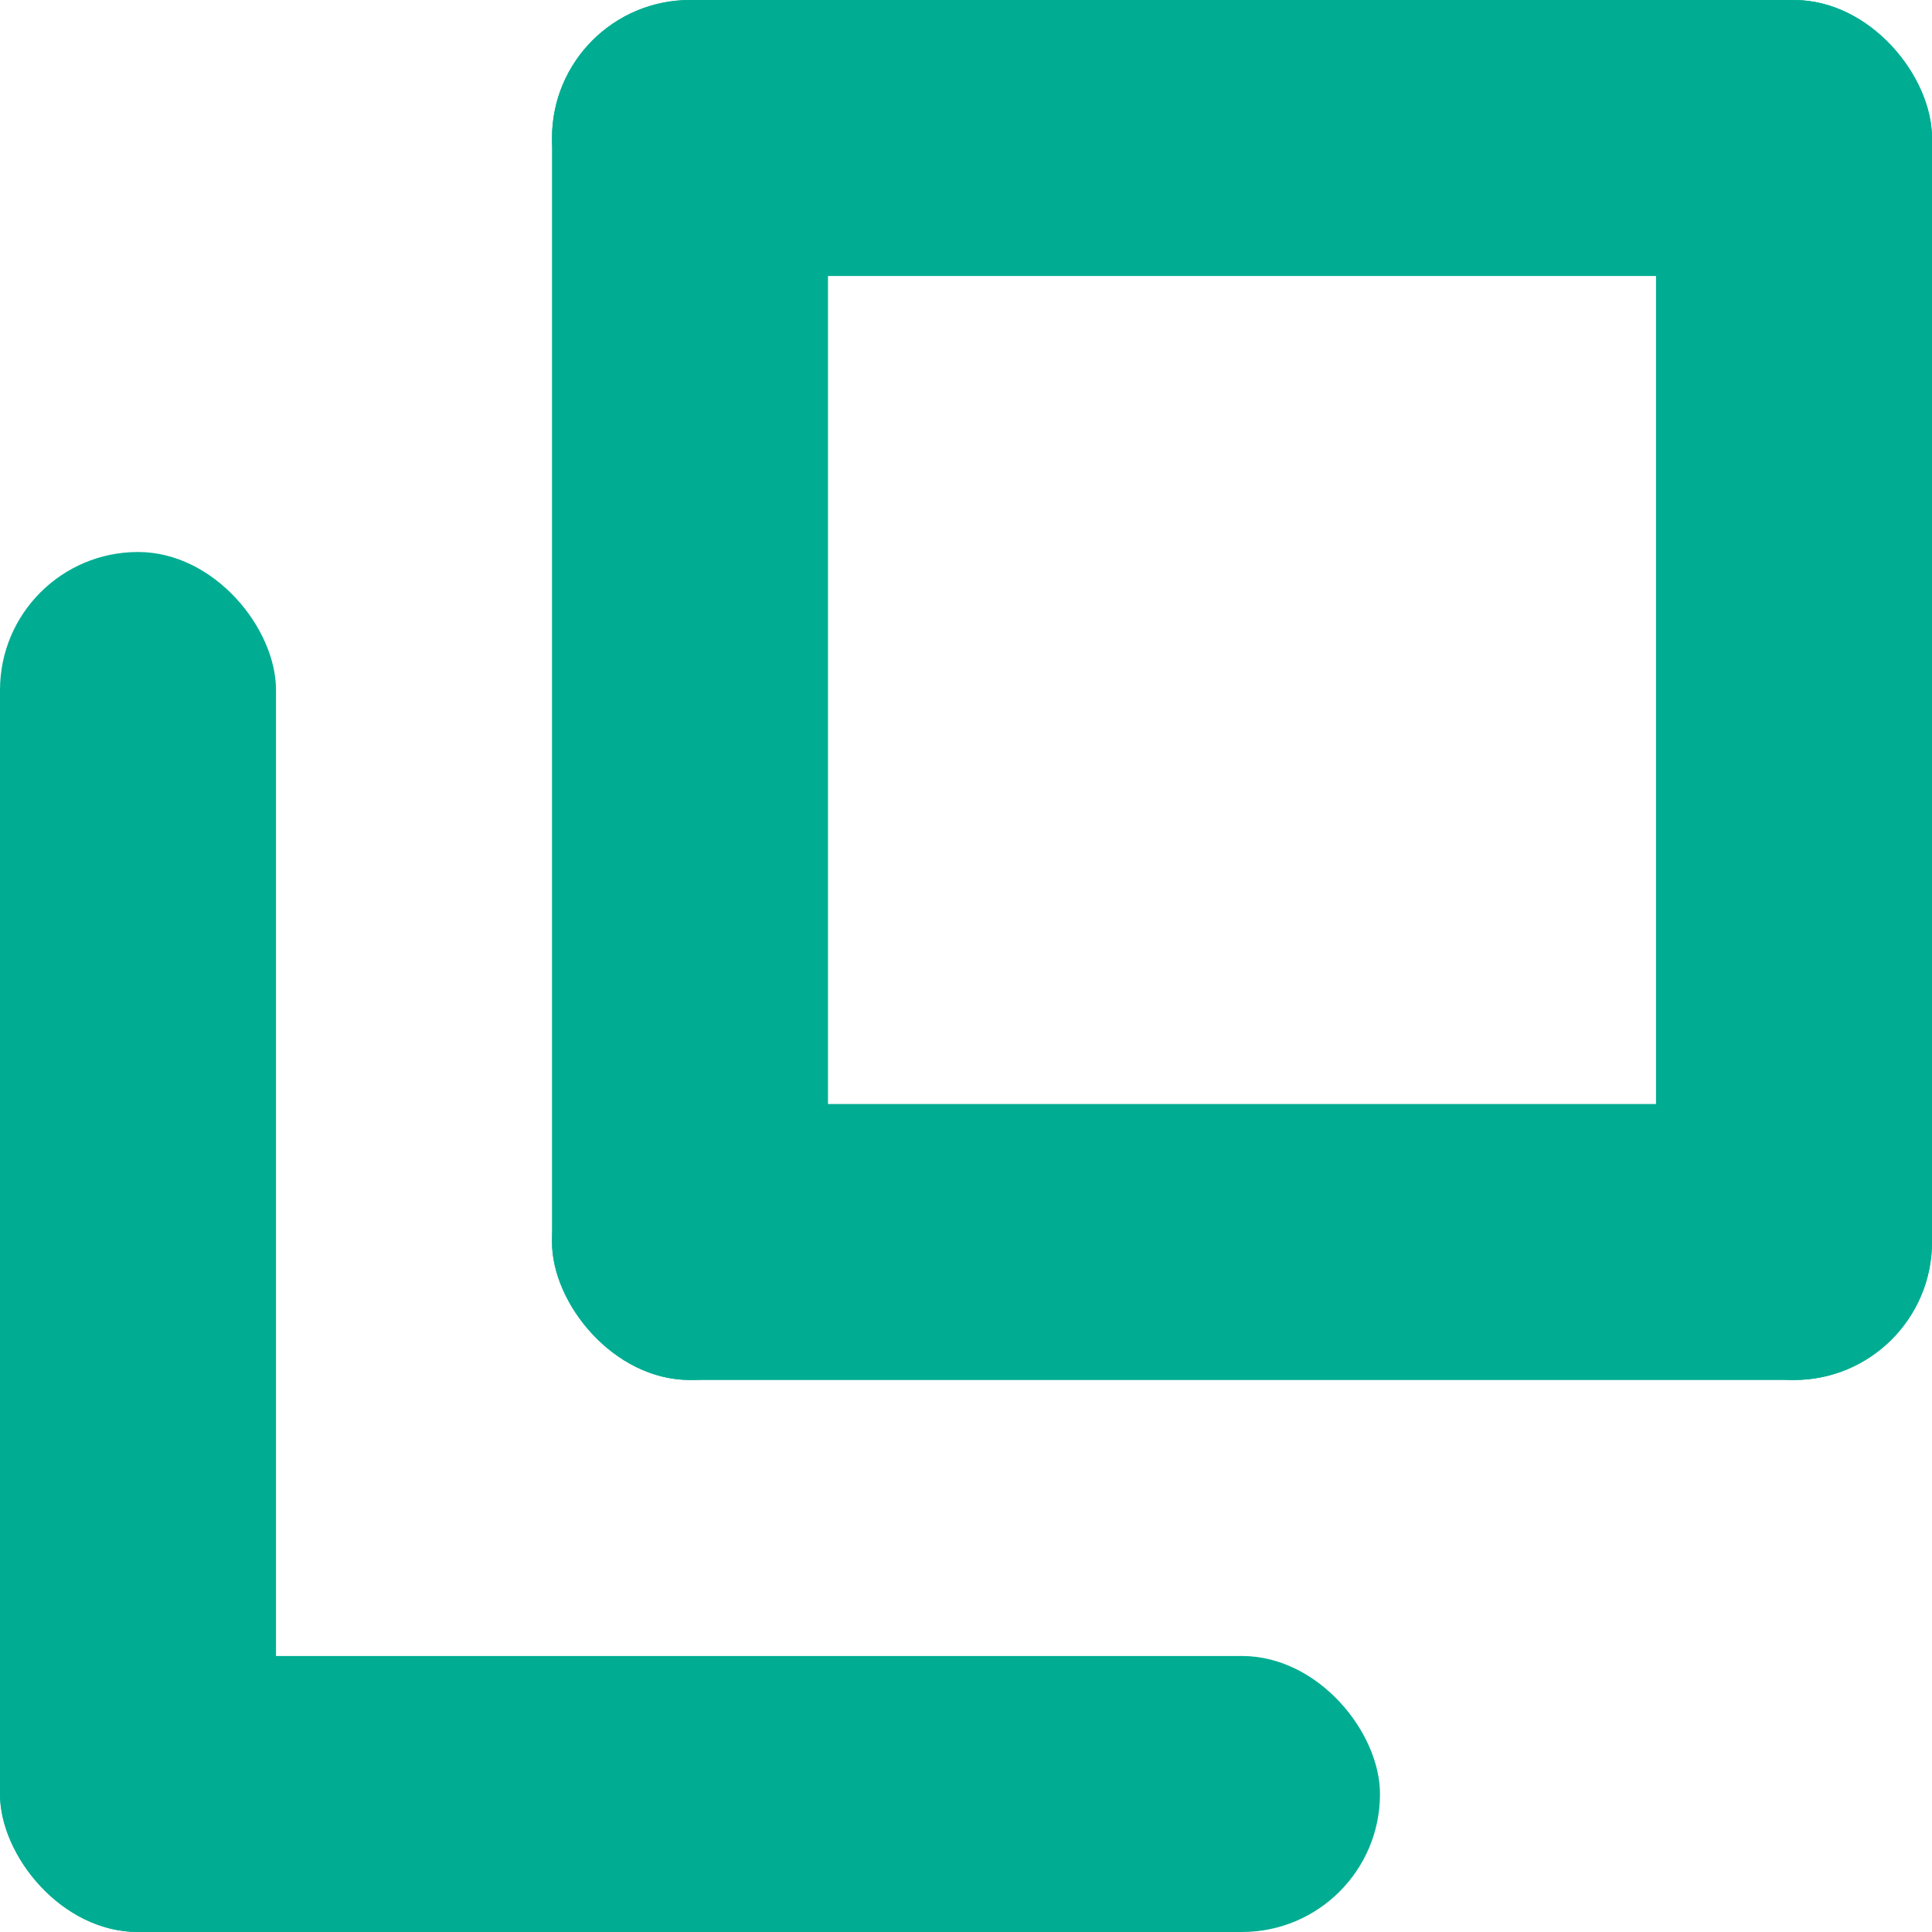
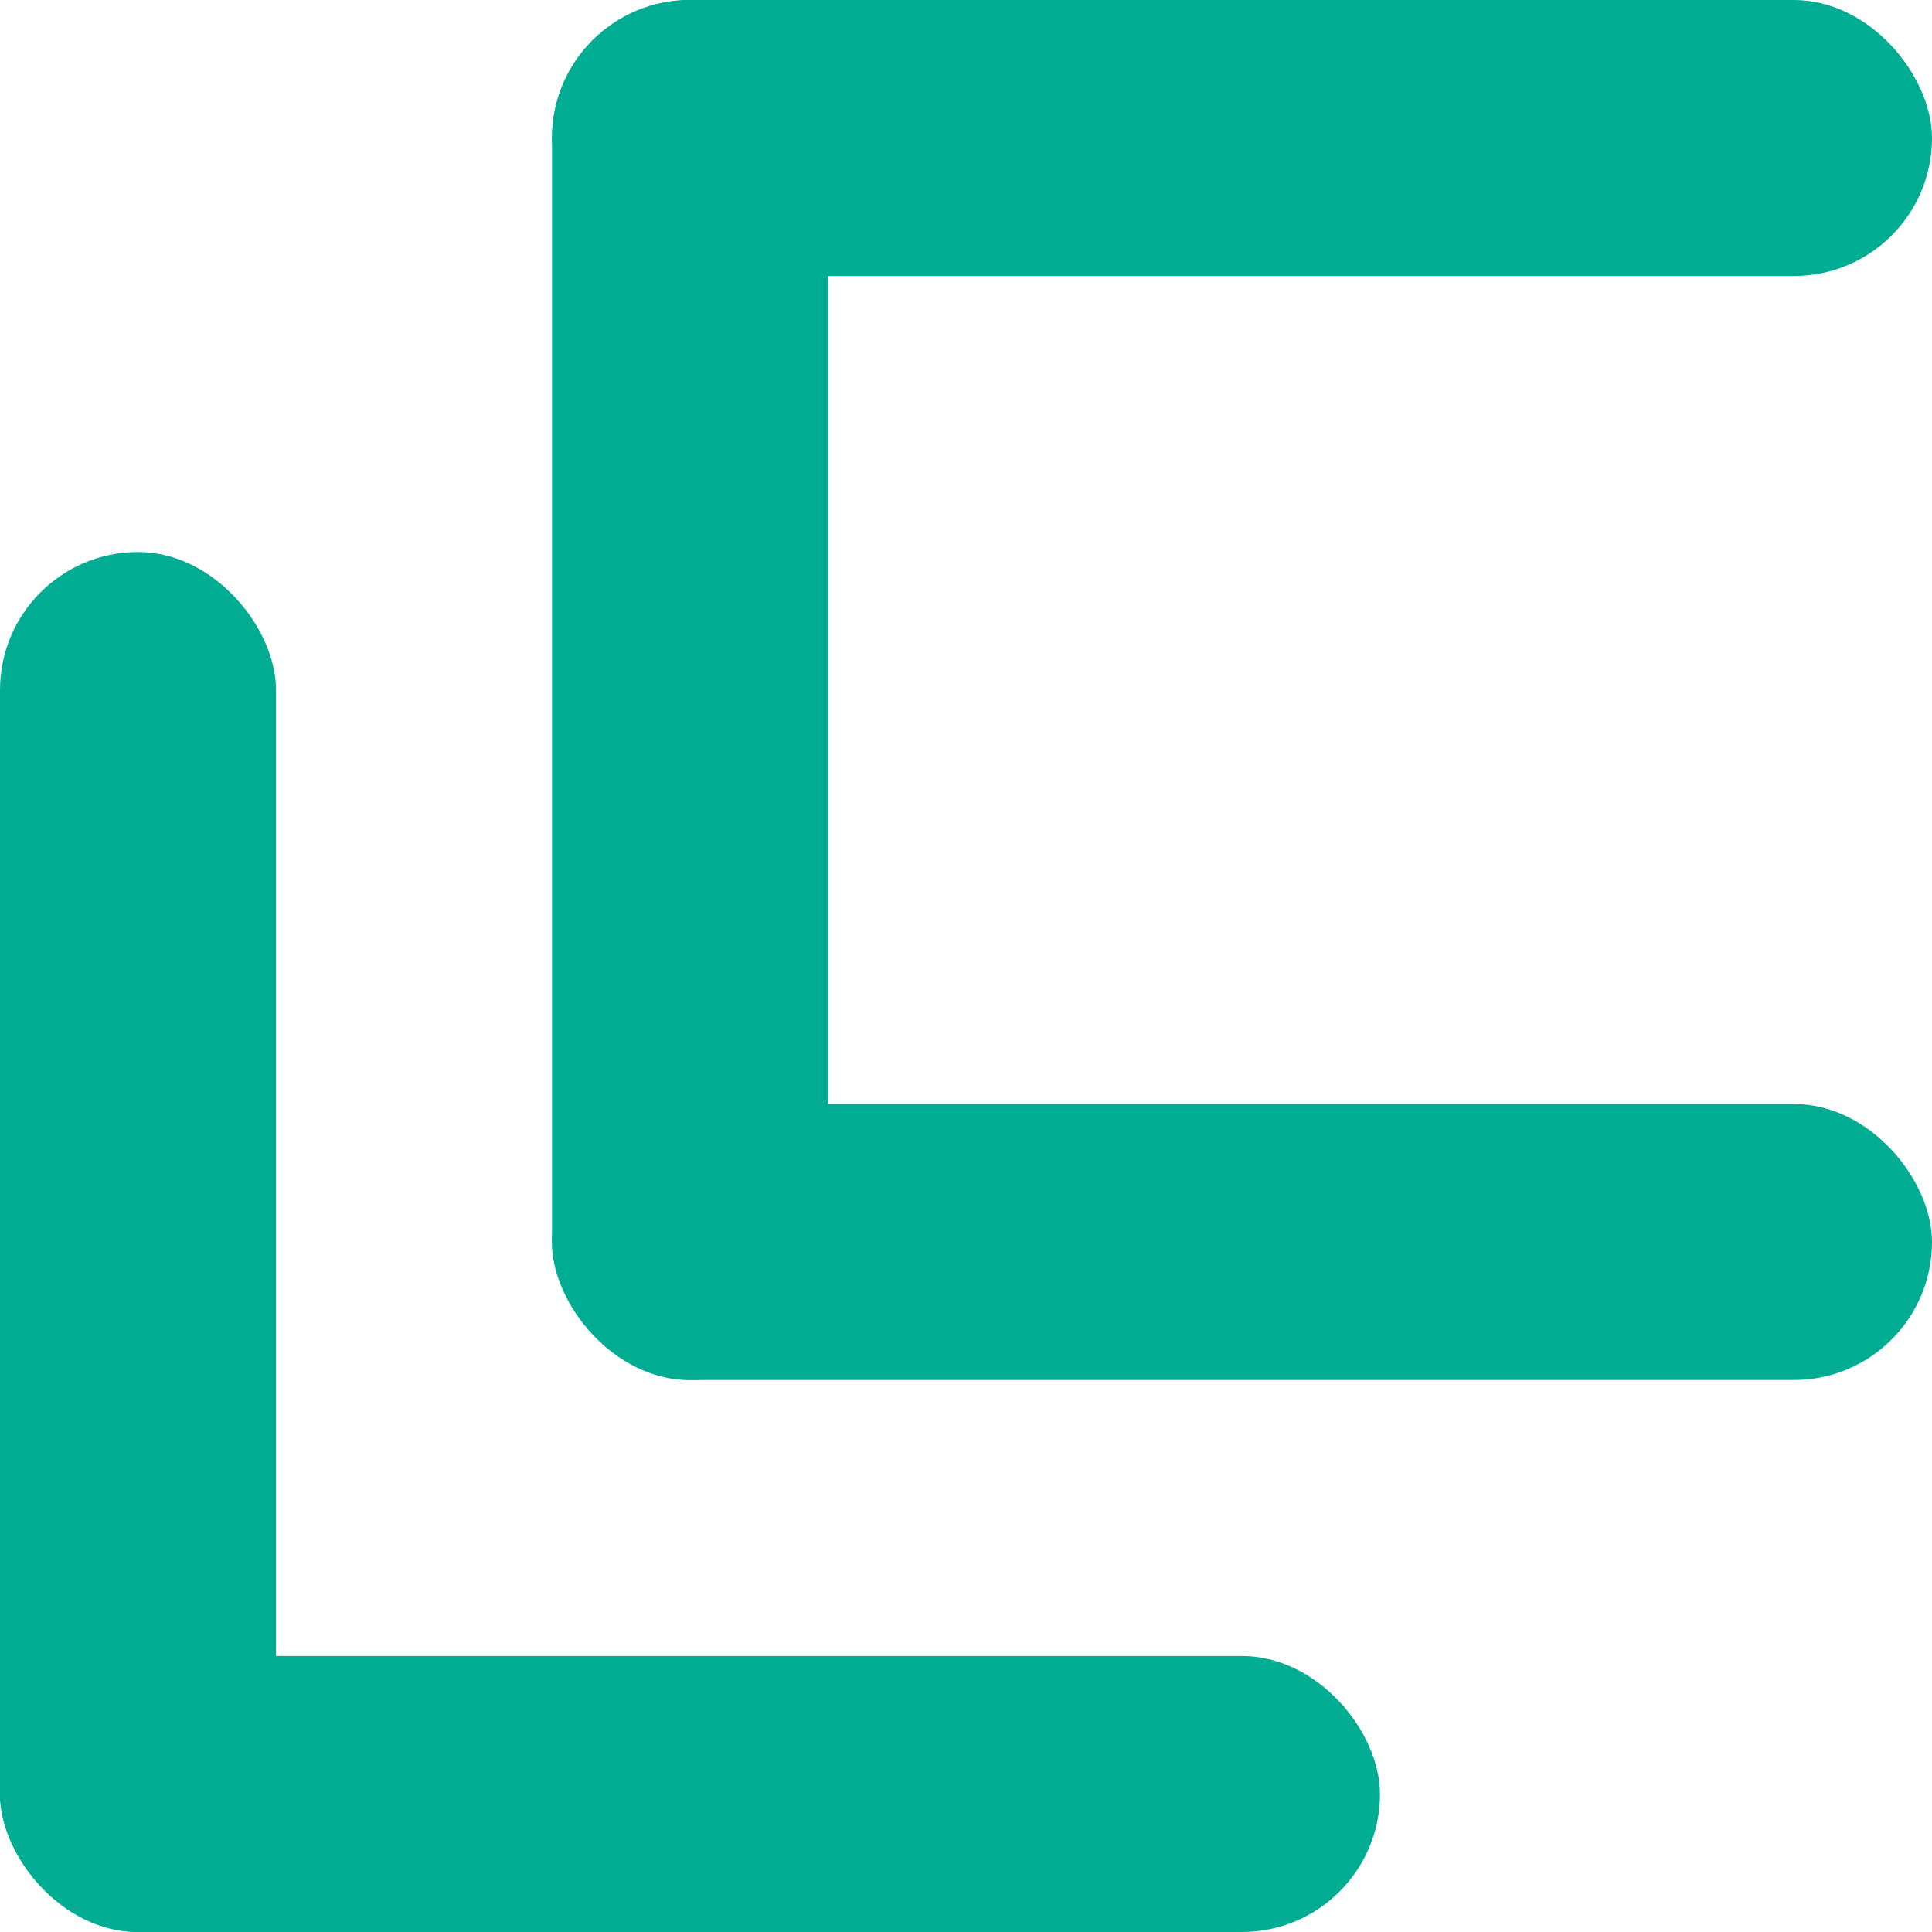
<svg xmlns="http://www.w3.org/2000/svg" width="14" height="14" viewBox="0 0 14 14">
  <g id="グループ_283905" data-name="グループ 283905" transform="translate(19195 6966)">
    <rect id="長方形_23579" data-name="長方形 23579" width="10" height="2" rx="1" transform="translate(-19191 -6966)" fill="#00ad92" />
-     <rect id="長方形_23580" data-name="長方形 23580" width="2" height="10" rx="1" transform="translate(-19183 -6966)" fill="#00ad92" />
    <rect id="長方形_23568" data-name="長方形 23568" width="2" height="10" rx="1" transform="translate(-19195 -6962)" fill="#00ad92" />
    <rect id="長方形_23578" data-name="長方形 23578" width="2" height="10" rx="1" transform="translate(-19191 -6966)" fill="#00ad92" />
    <rect id="長方形_23569" data-name="長方形 23569" width="10" height="2" rx="1" transform="translate(-19195 -6954)" fill="#00ad92" />
    <rect id="長方形_23581" data-name="長方形 23581" width="10" height="2" rx="1" transform="translate(-19191 -6958)" fill="#00ad92" />
  </g>
</svg>